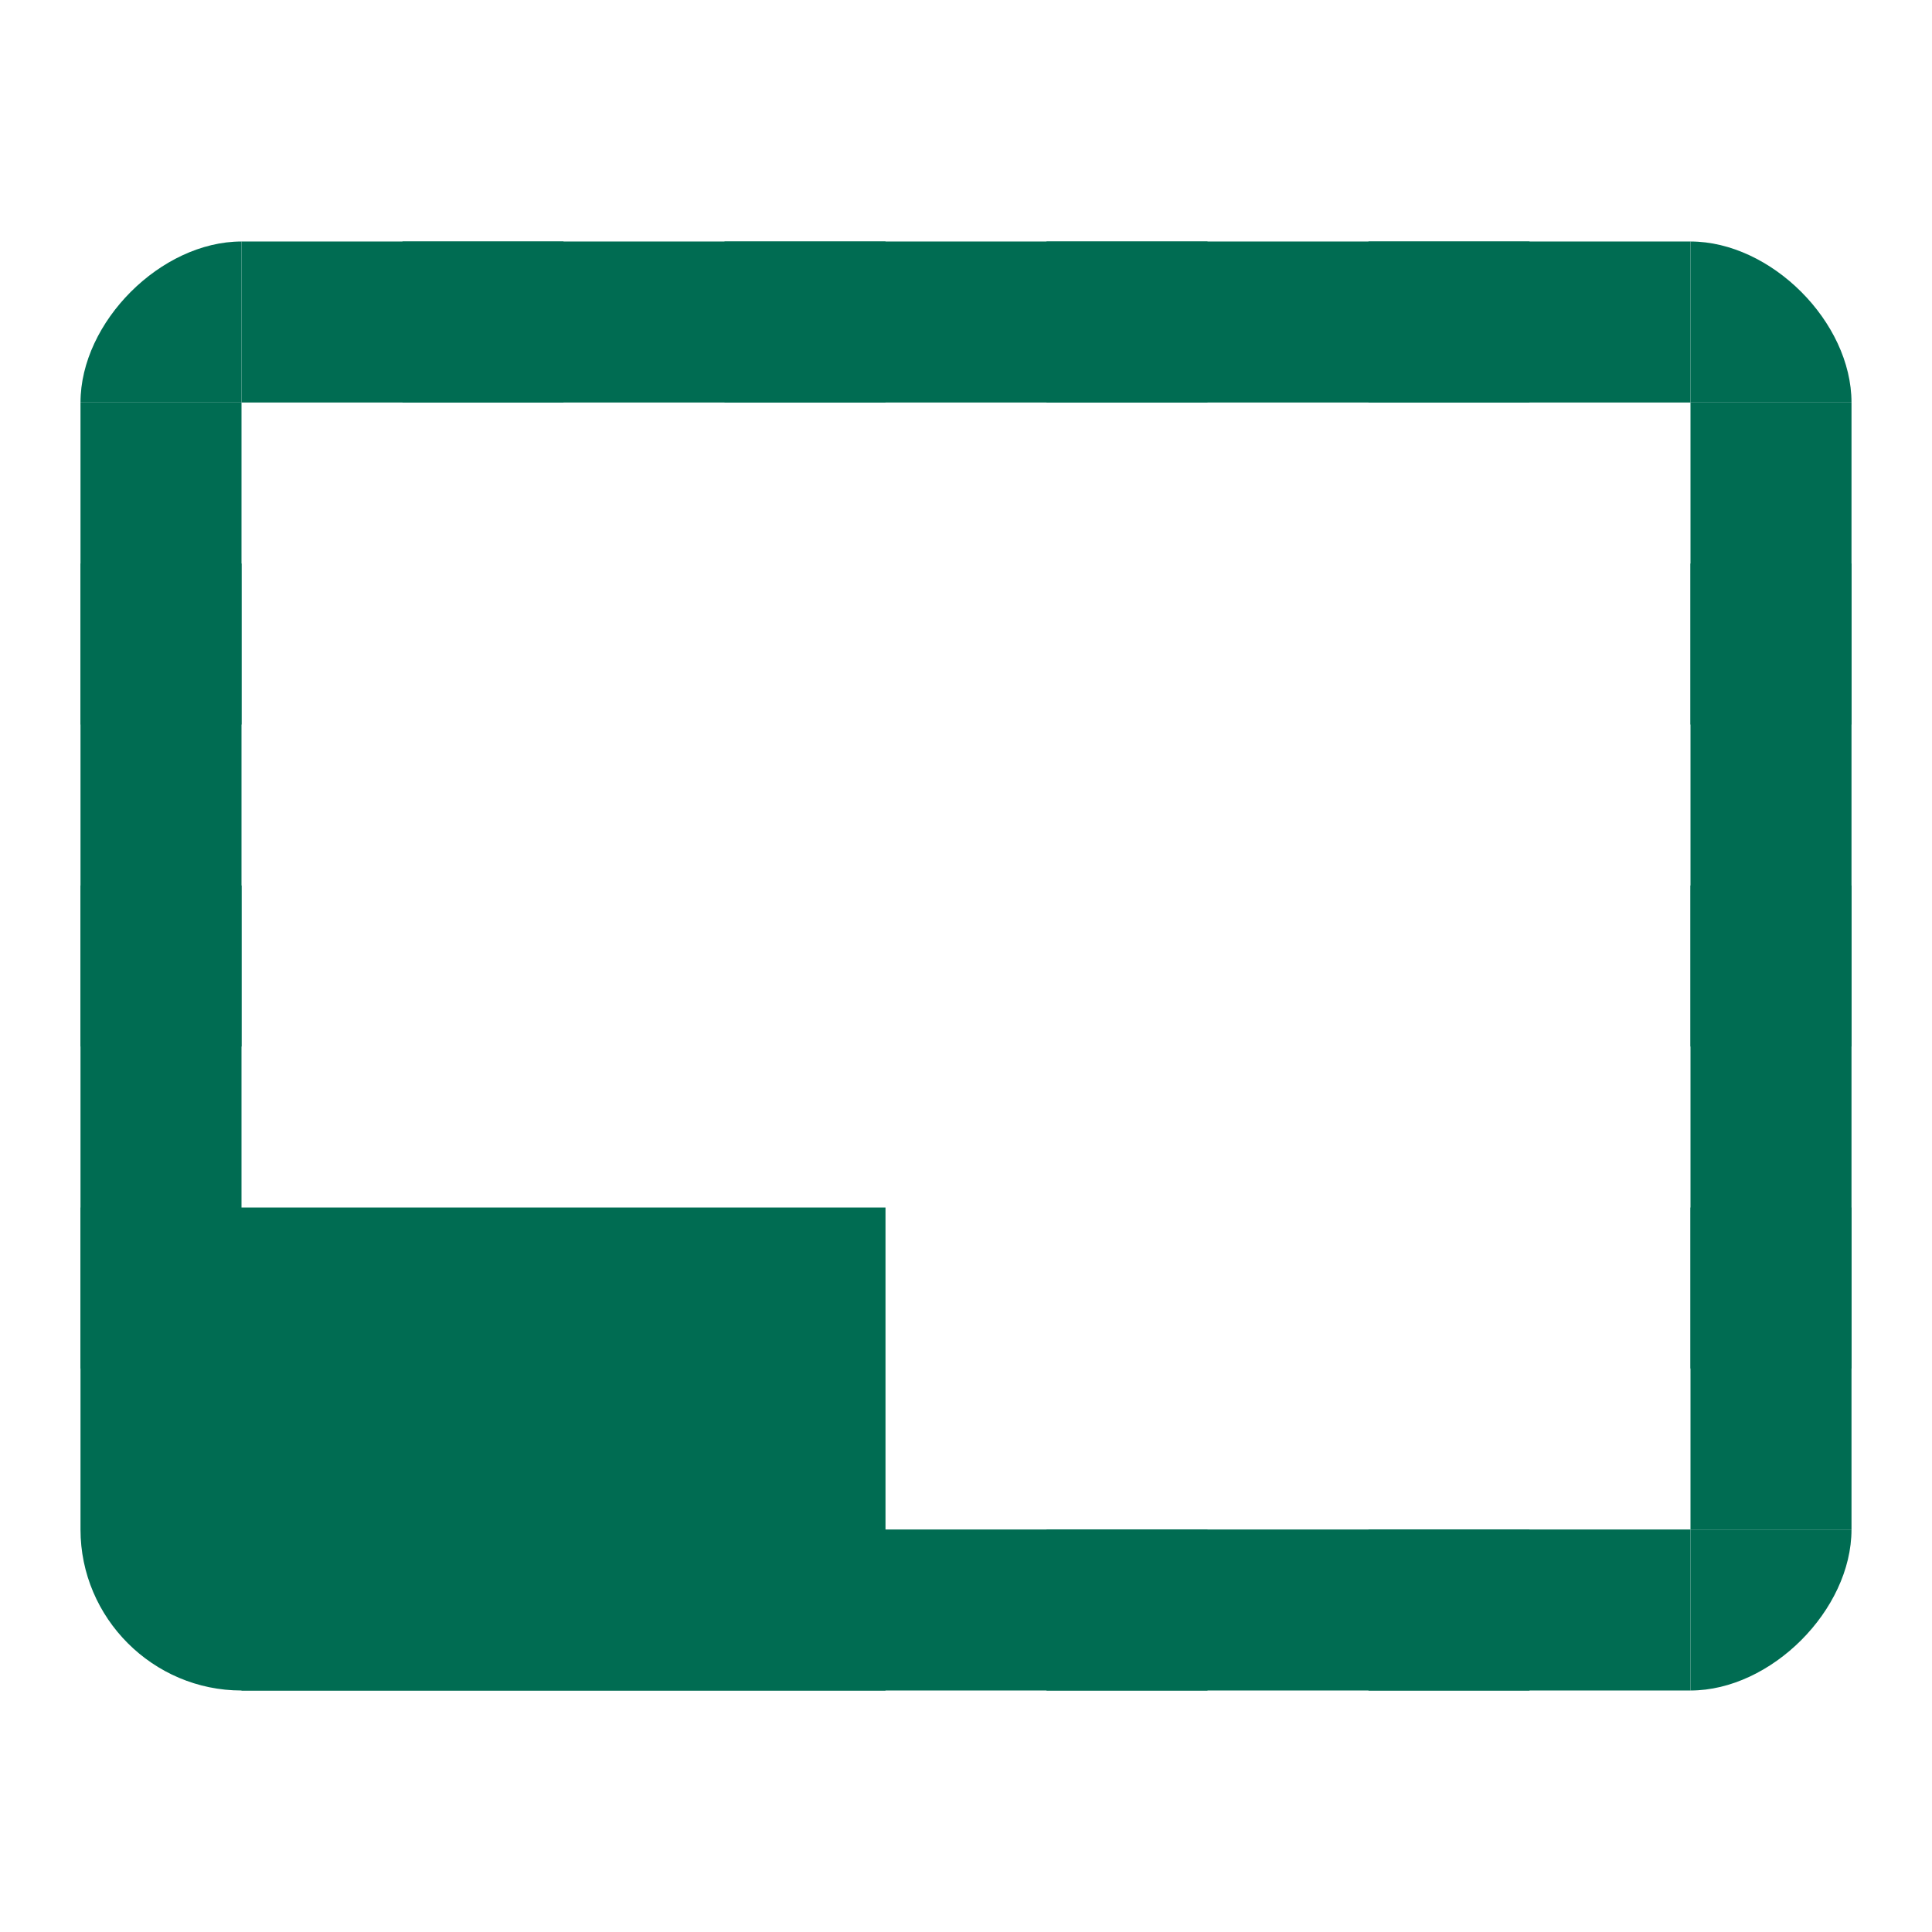
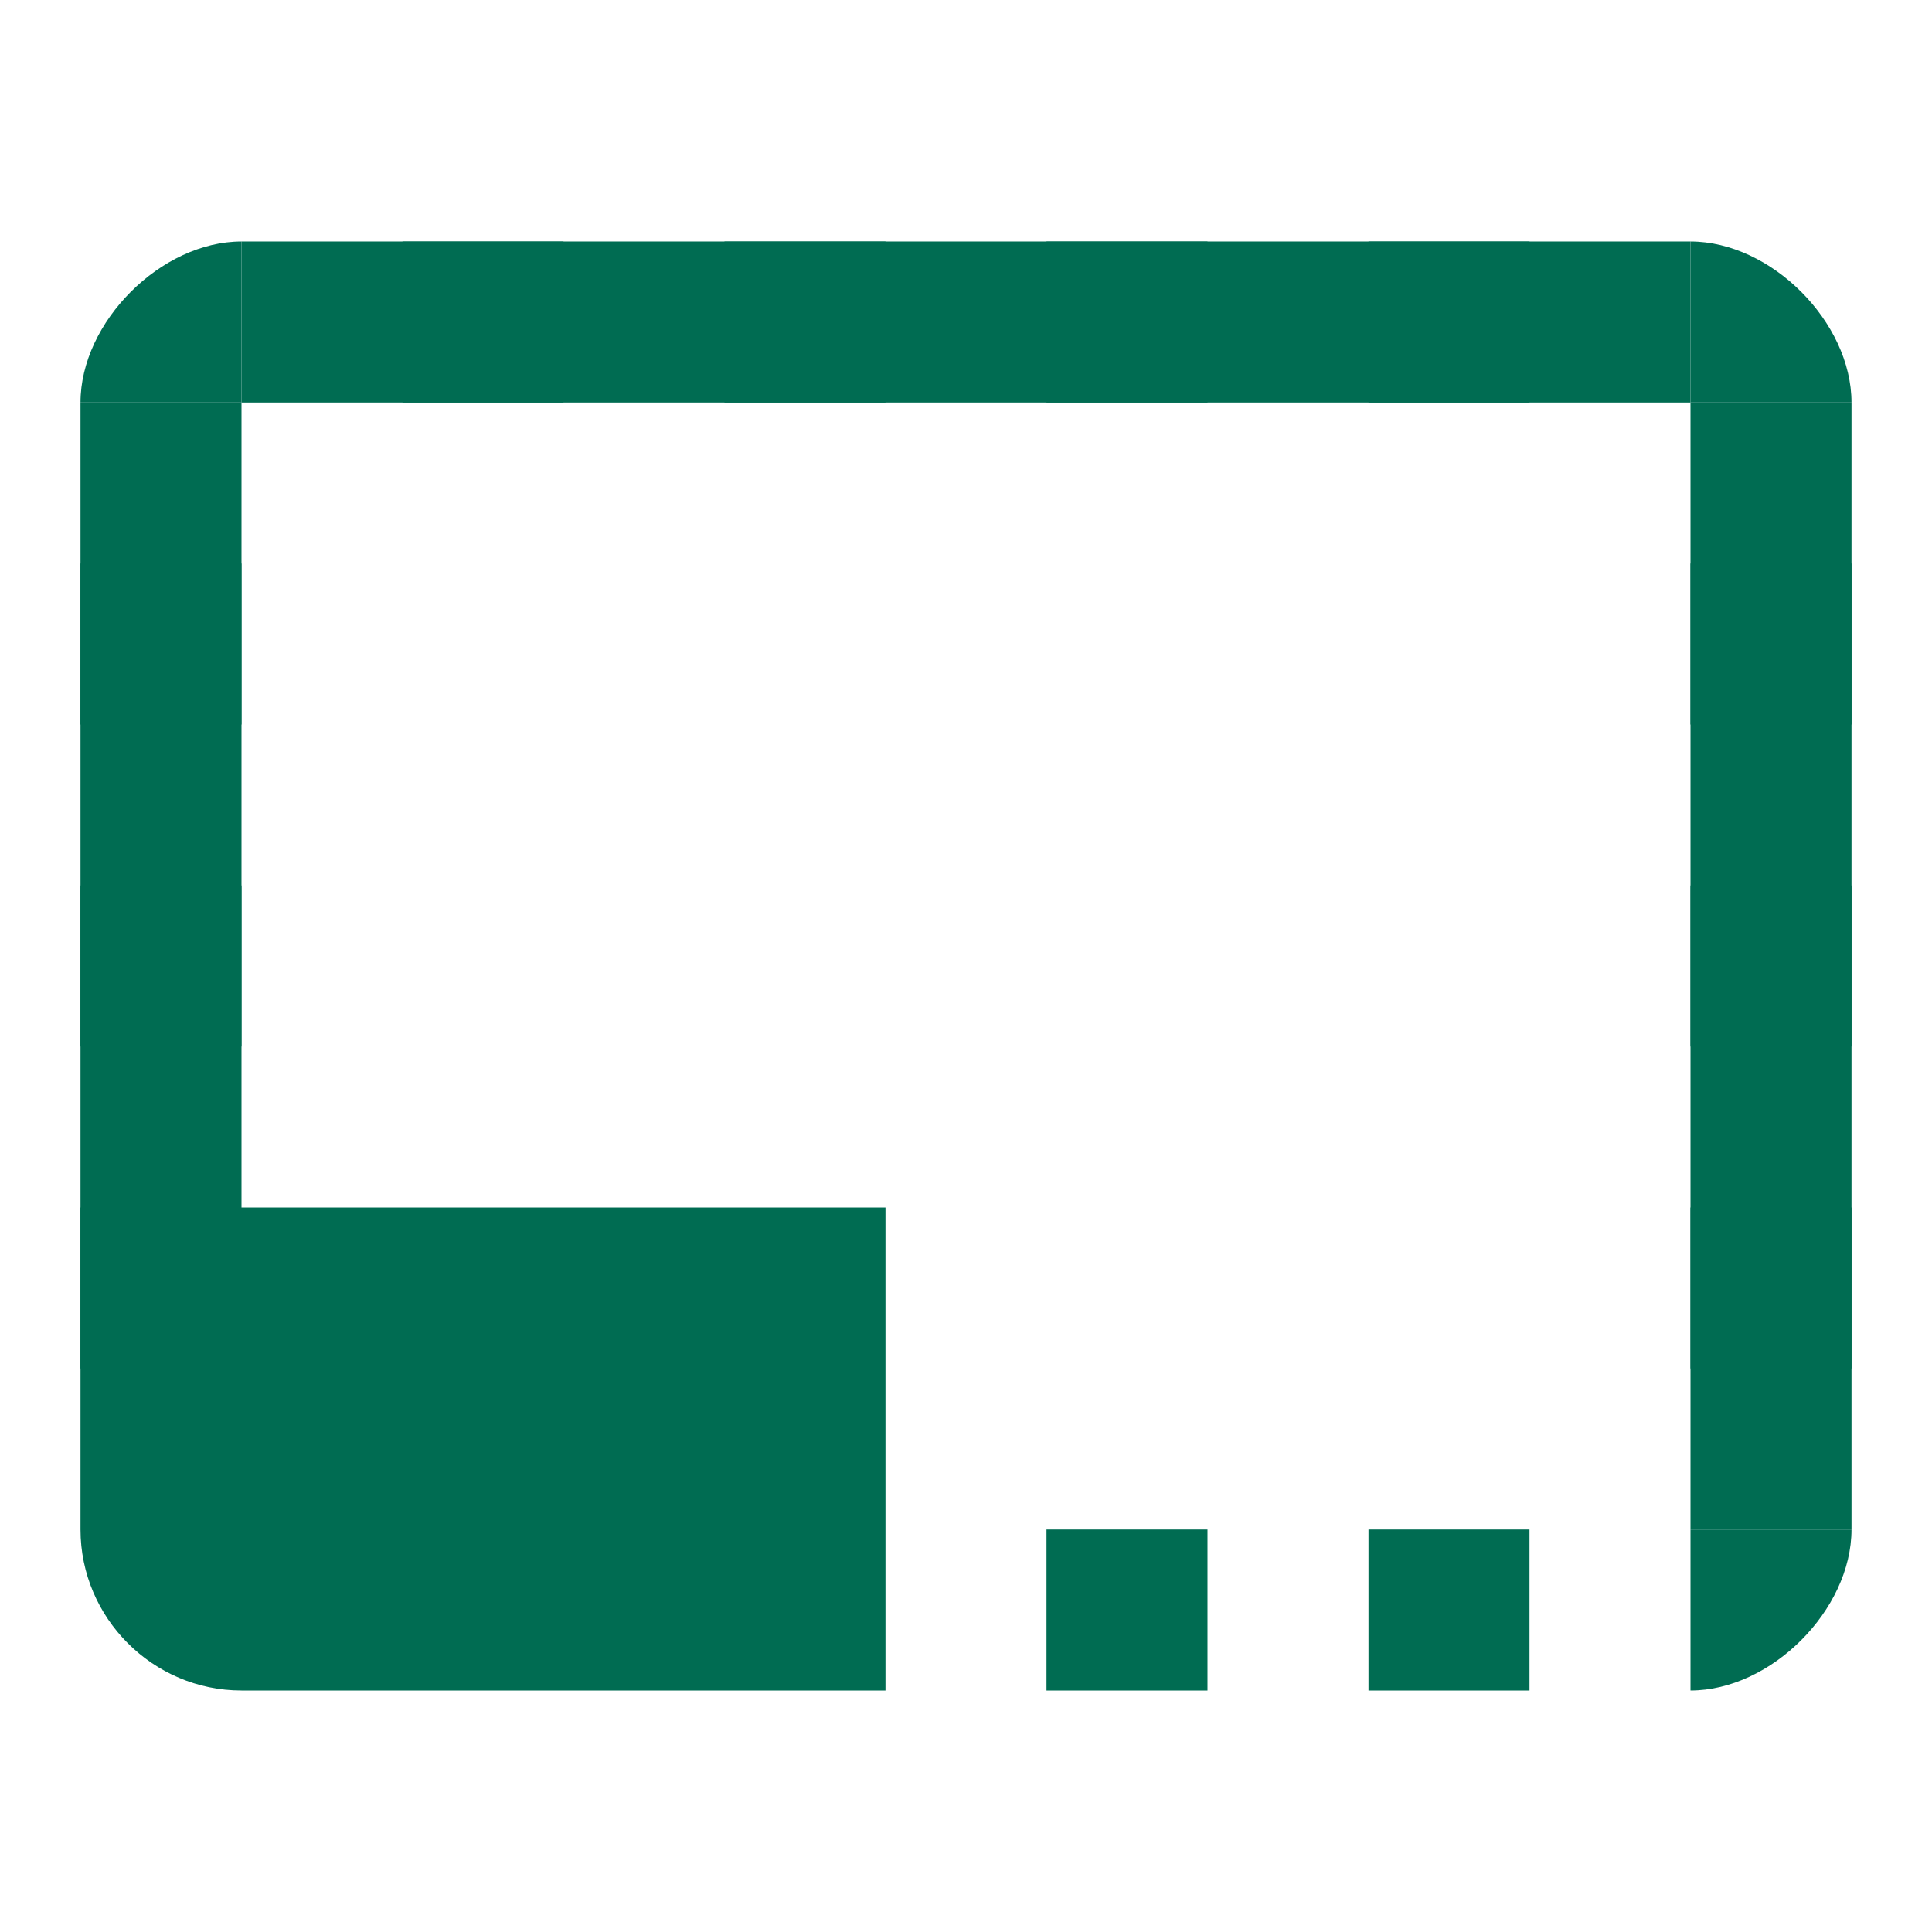
<svg xmlns="http://www.w3.org/2000/svg" width="24" height="24" viewBox="0 0 24 24" fill="none">
  <path d="M23 15H21V17H23V15ZM23 11H21V13H23V11ZM23 19H21V21C22 21 23 20 23 19ZM15 3H13V5H15V3ZM23 7H21V9H23V7ZM21 3V5H23C23 4 22 3 21 3ZM3 21H11V15H1V19C1 20.1 1.9 21 3 21ZM3 7H1V9H3V7ZM15 19H13V21H15V19ZM19 3H17V5H19V3ZM19 19H17V21H19V19ZM3 3C2 3 1 4 1 5H3V3ZM3 11H1V13H3V11ZM11 3H9V5H11V3ZM7 3H5V5H7V3Z" fill="#006C52" />
  <rect x="3" y="3" width="18" height="2" fill="#006C52" />
-   <rect x="3" y="19" width="18" height="2" fill="#006C52" />
  <rect x="1" y="17" width="12" height="2" transform="rotate(-90 1 17)" fill="#006C52" />
  <rect x="21" y="19" width="14" height="2" transform="rotate(-90 21 19)" fill="#006C52" />
</svg>